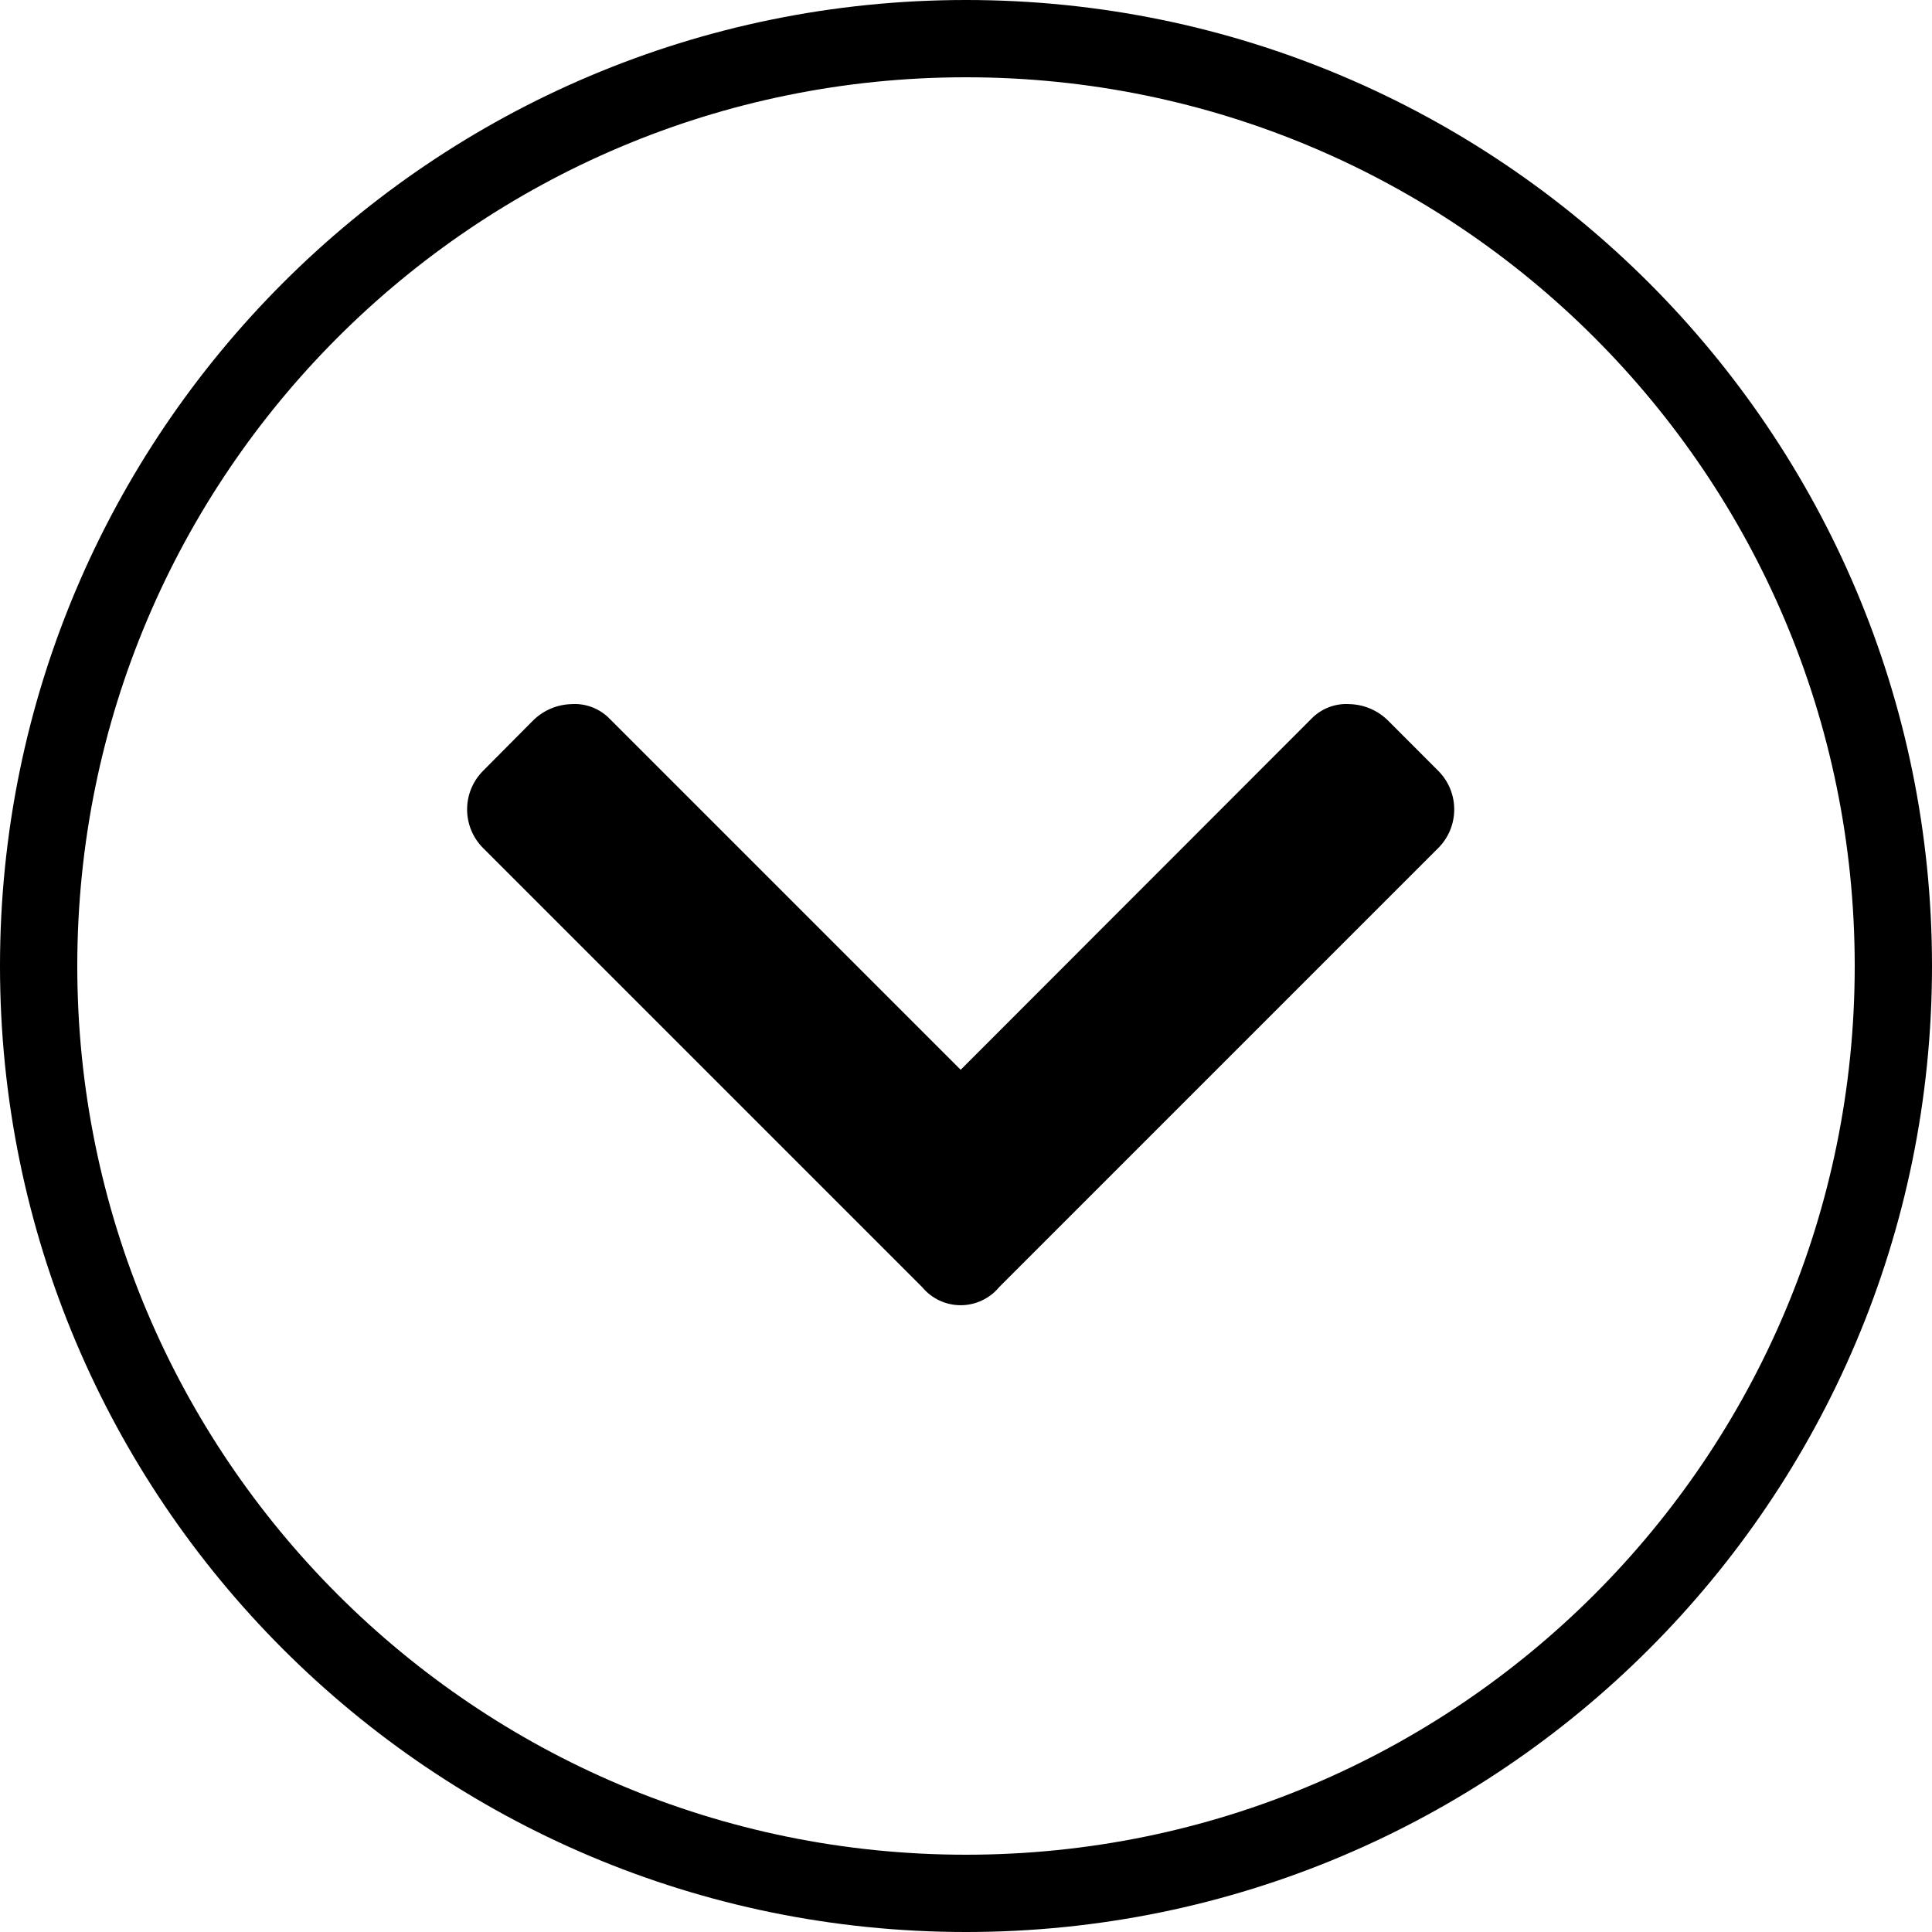
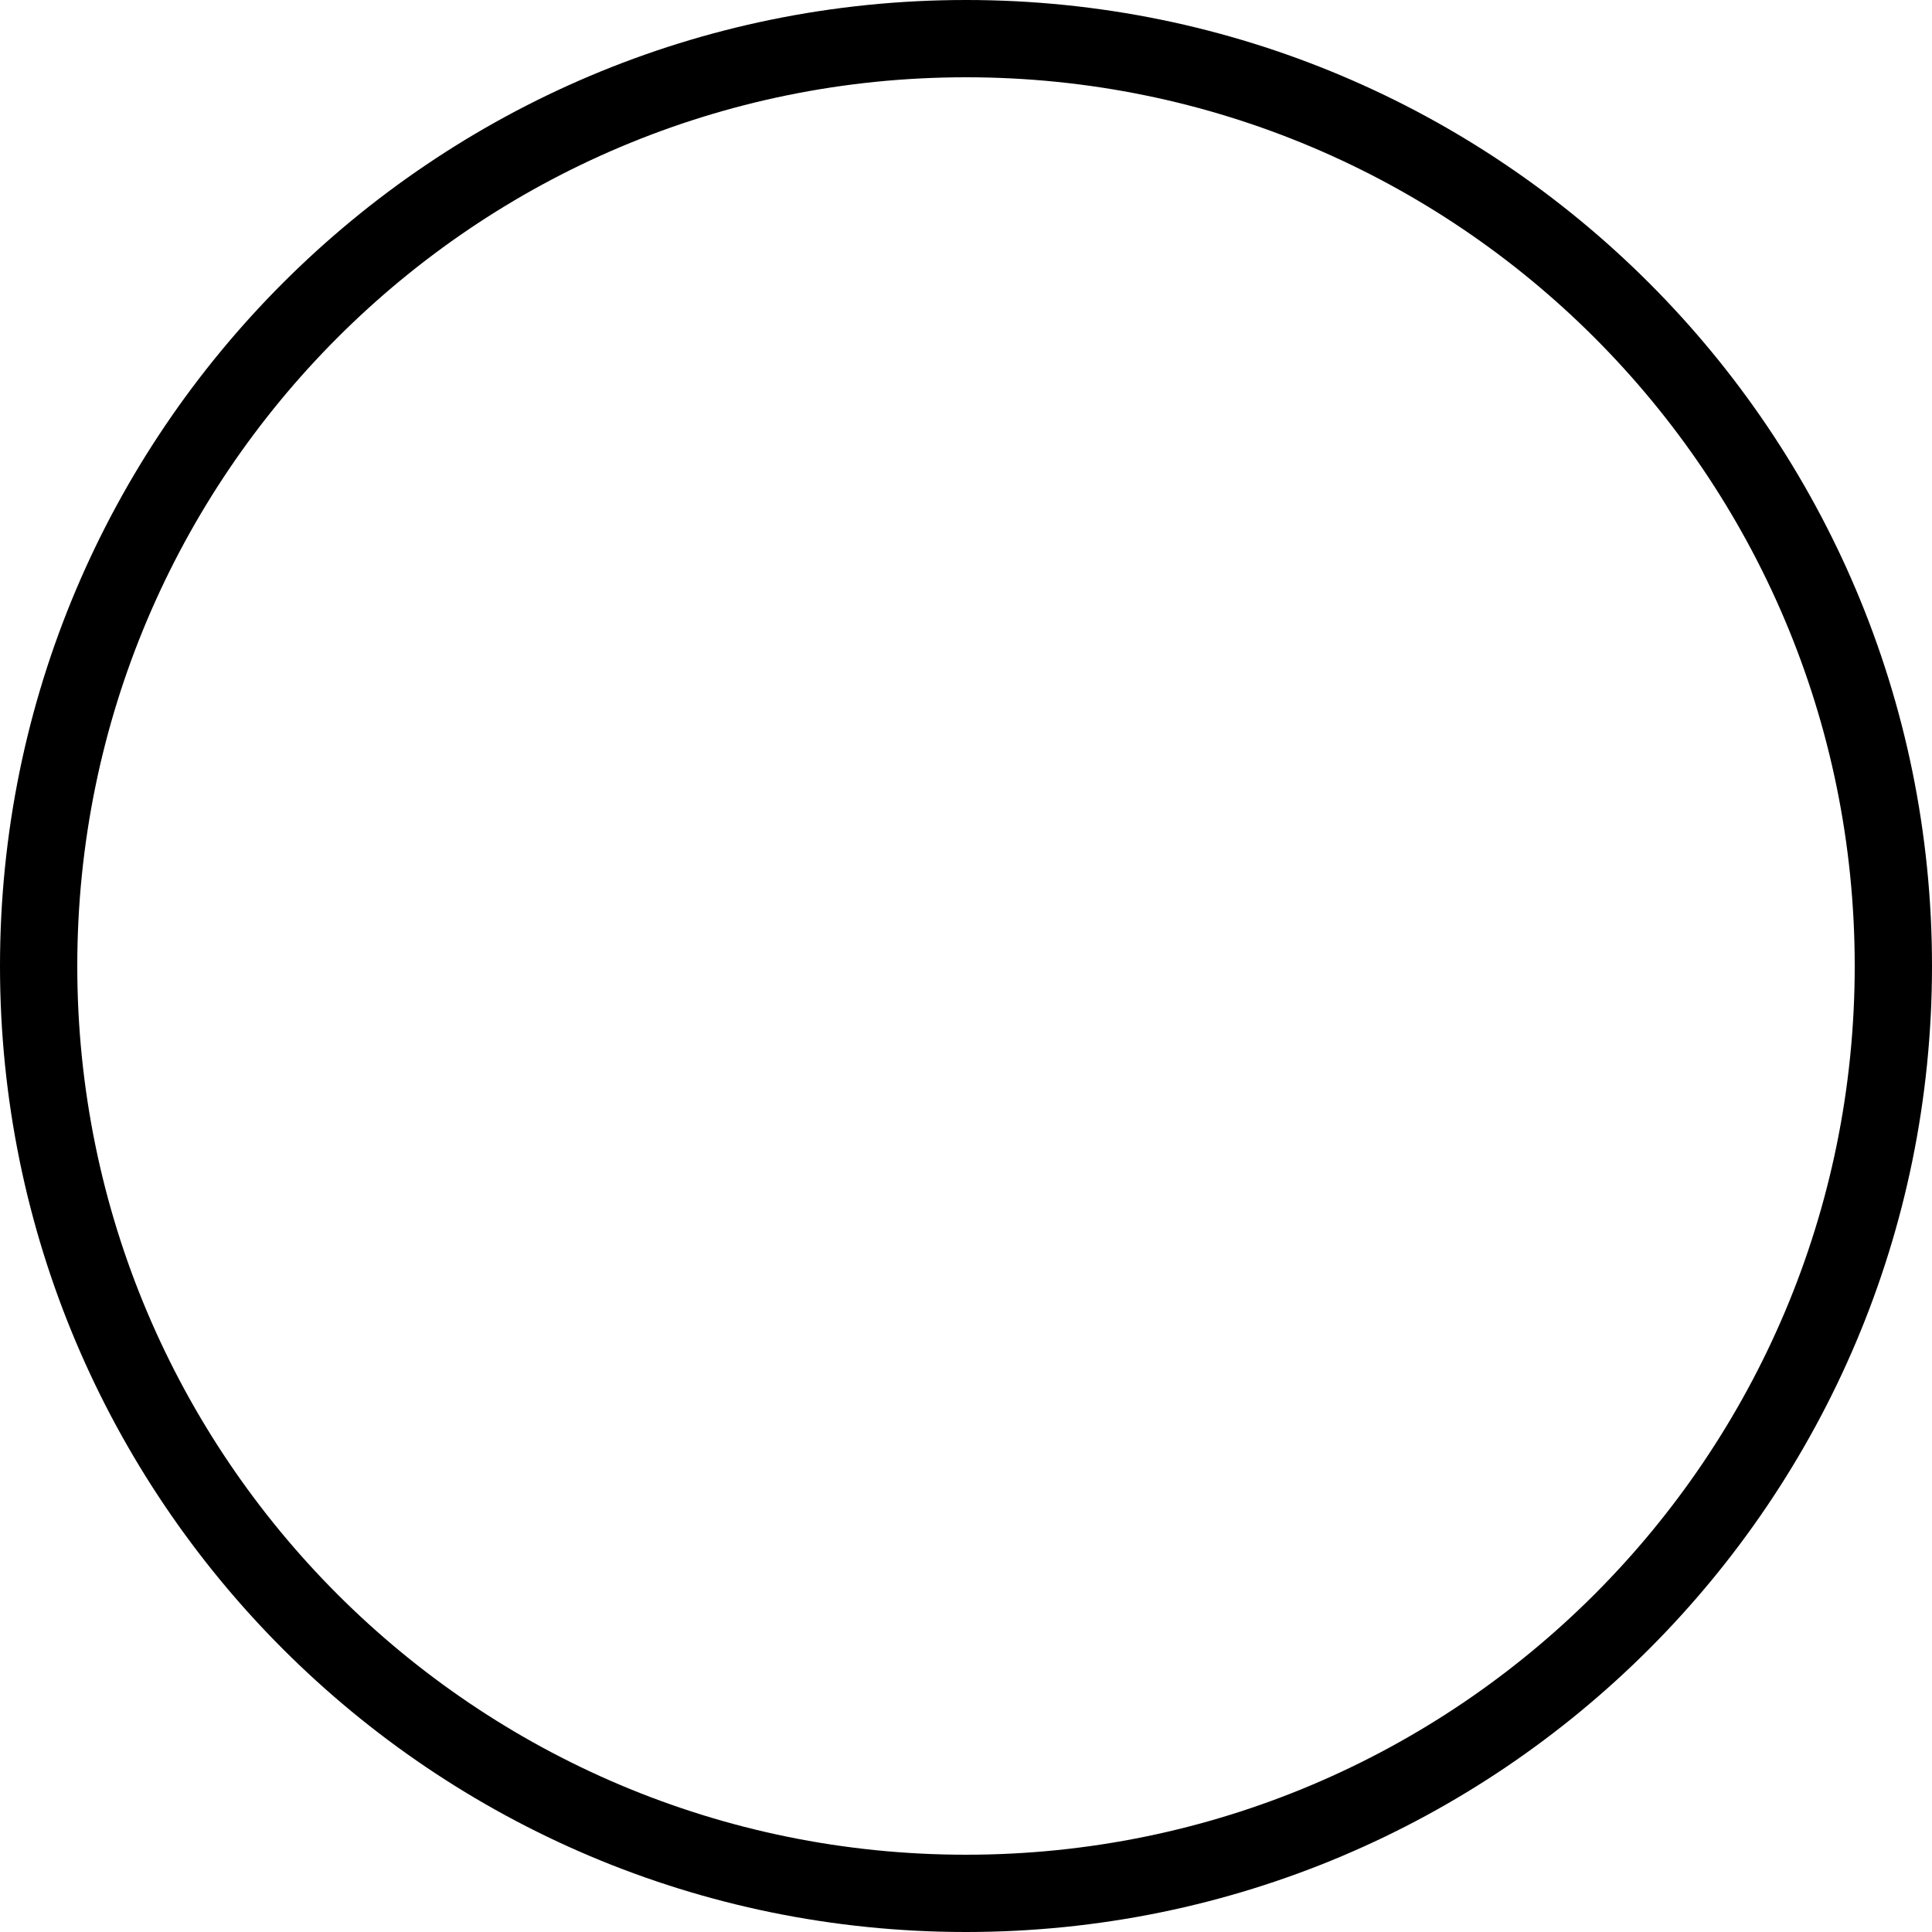
<svg xmlns="http://www.w3.org/2000/svg" xmlns:xlink="http://www.w3.org/1999/xlink" width="50px" height="50px" viewBox="0 0 50 50" version="1.1">
  <title>arrow_down</title>
  <defs>
    <path d="M25,0 C38.807,0 50,11.193 50,25 C50,38.807 38.807,50 25,50 C11.193,50 0,38.807 0,25 C0,11.193 11.193,0 25,0 Z M25,2 C12.297,2 2,12.297 2,25 C2,37.703 12.297,48 25,48 C37.703,48 48,37.703 48,25 C48,12.297 37.703,2 25,2 Z" id="path-1" />
-     <path d="M17.551,25.004 C17.254,25.25 17.083,25.615 17.083,26 C17.083,26.385 17.254,26.75 17.551,26.996 L28.918,38.363 C29.47,38.91 30.358,38.91 30.91,38.363 L32.2,37.074 C32.47,36.81 32.627,36.451 32.639,36.074 C32.667,35.701 32.527,35.334 32.258,35.074 L23.176,26 L32.258,16.918 C32.527,16.658 32.667,16.291 32.639,15.918 C32.627,15.541 32.47,15.182 32.2,14.918 L30.91,13.637 C30.358,13.09 29.47,13.09 28.918,13.637 L17.551,25.004 Z" id="path-3" />
  </defs>
  <g id="Page-1" stroke="none" stroke-width="1" fill-rule="evenodd">
    <g id="arrow_down">
      <mask id="mask-2" fill="white">
        <use xlink:href="#path-1" />
      </mask>
      <use id="Combined-Shape" xlink:href="#path-1" />
      <mask id="mask-4" fill="white">
        <use xlink:href="#path-3" />
      </mask>
      <use id="Path" transform="translate(24.862, 26) rotate(-90) translate(-24.862, -26) " xlink:href="#path-3" />
    </g>
  </g>
</svg>